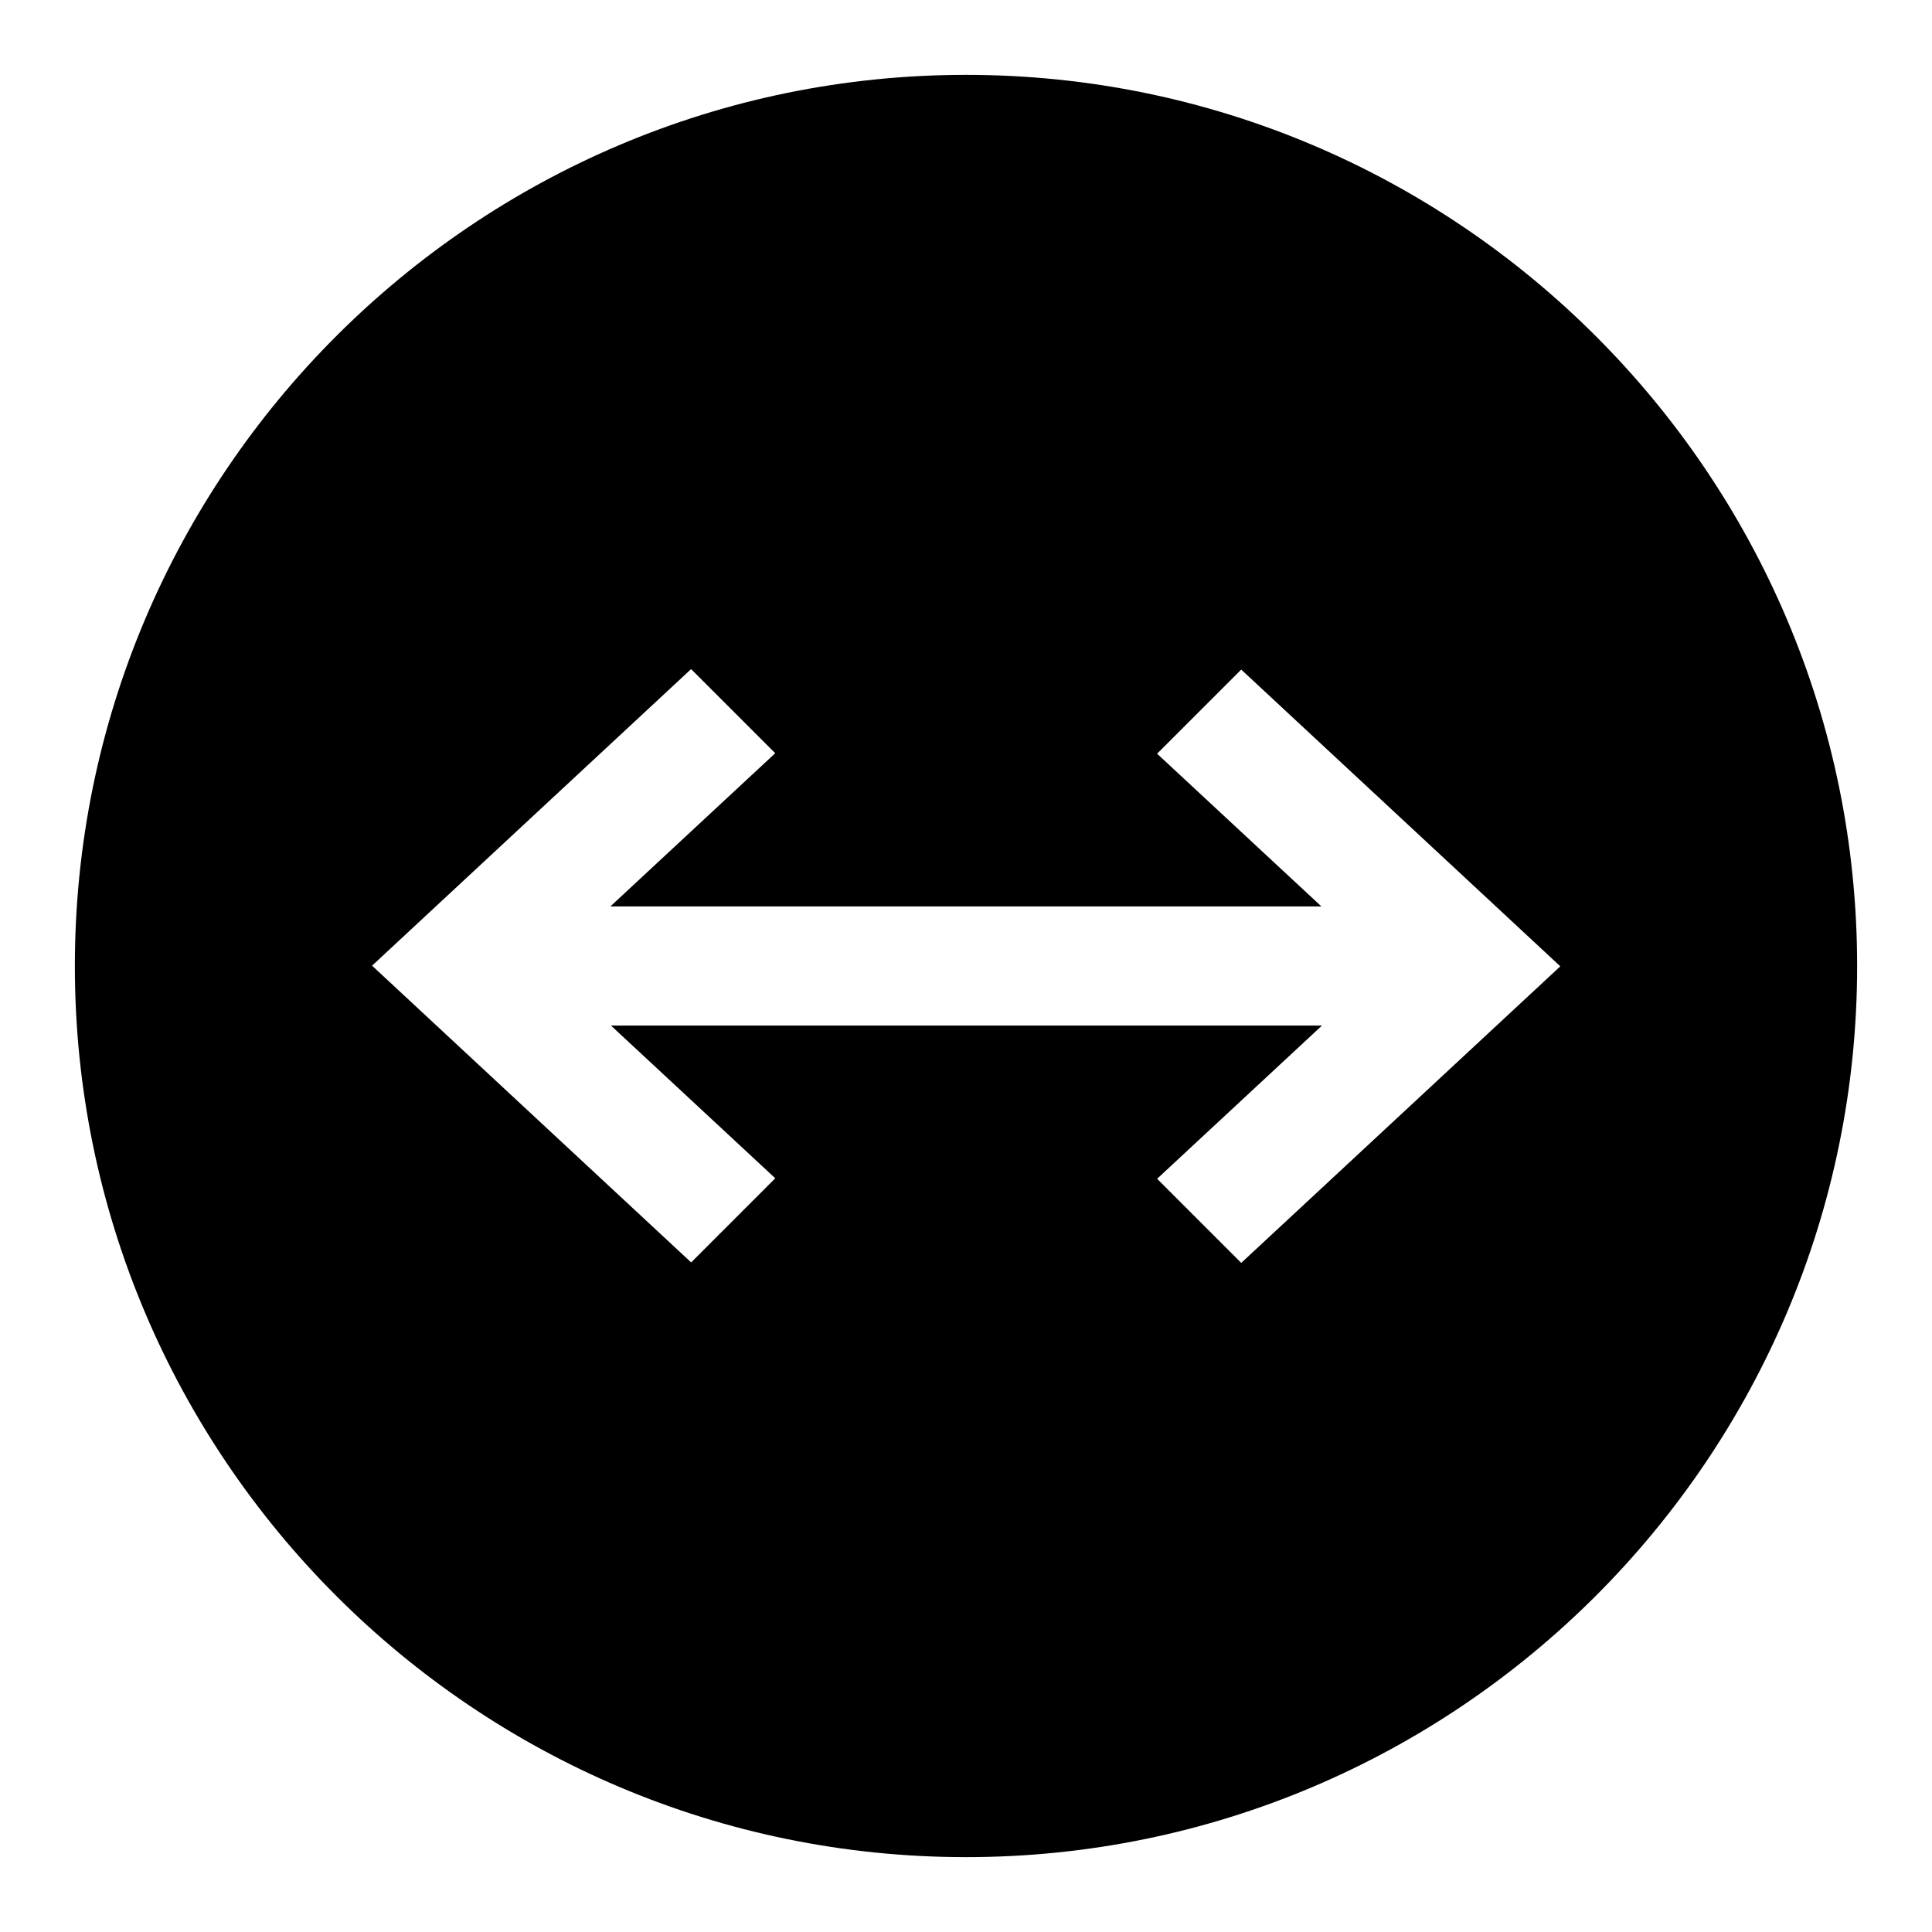
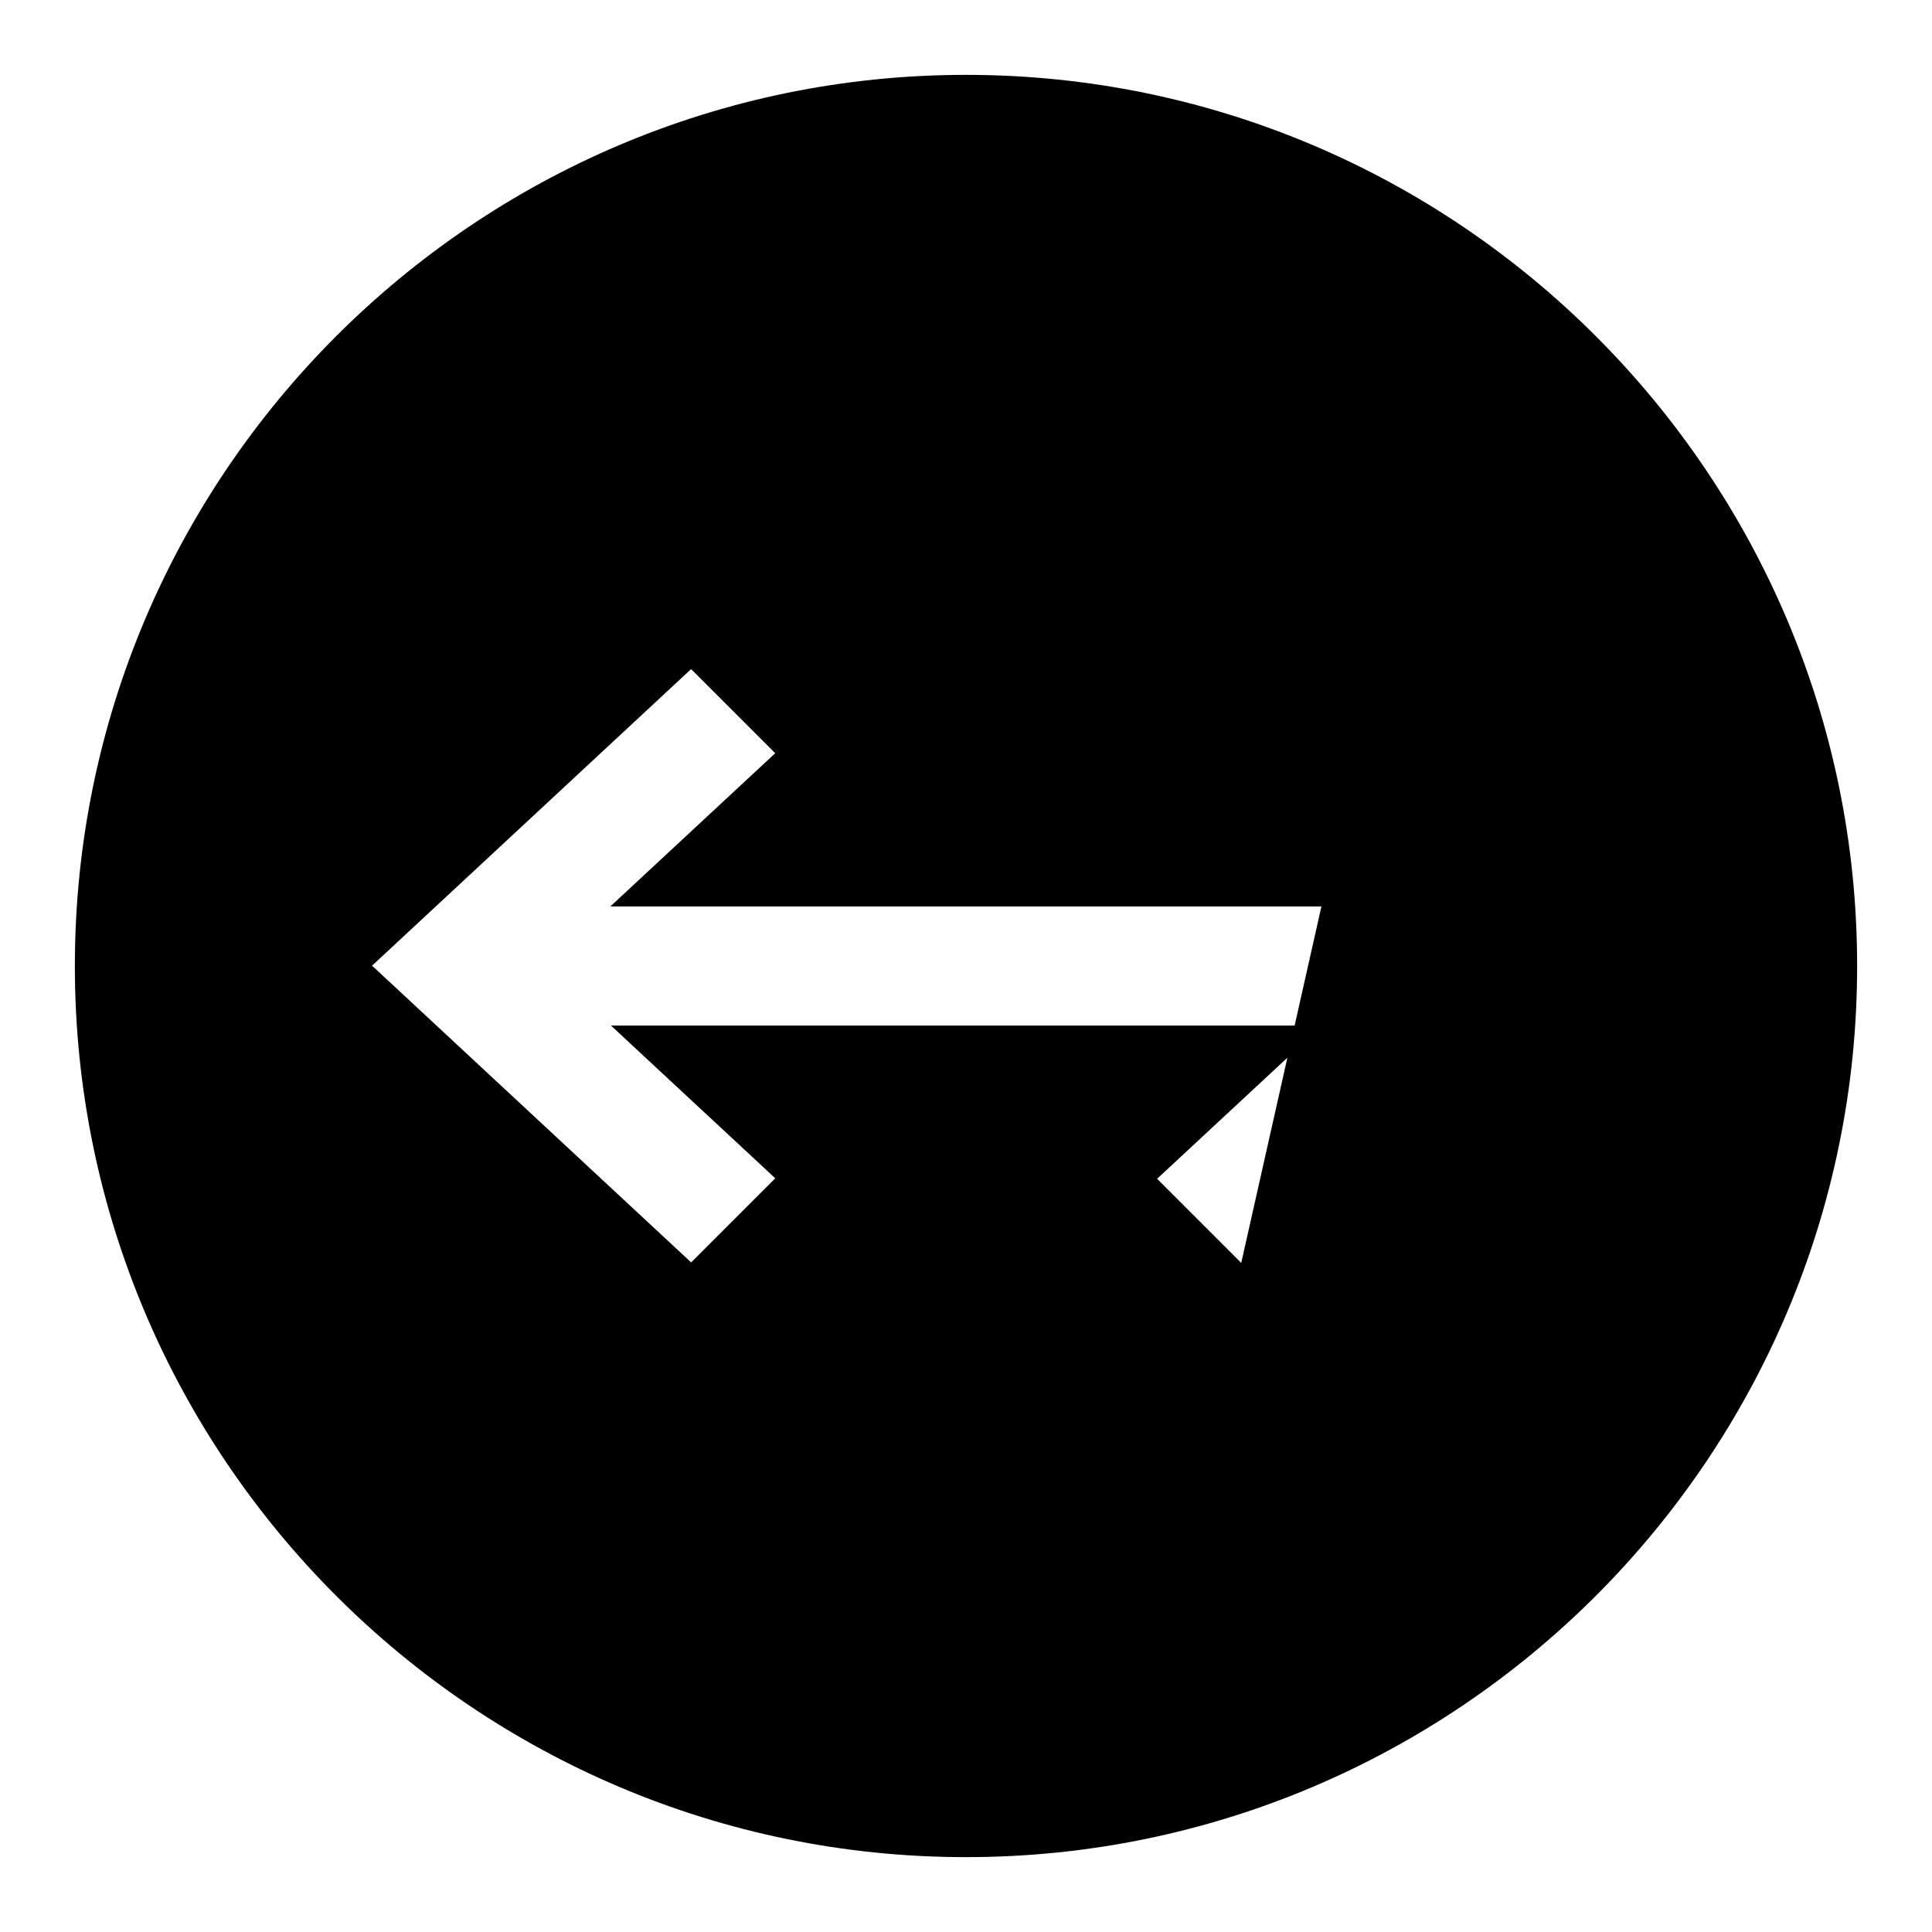
<svg xmlns="http://www.w3.org/2000/svg" fill="#000000" width="800px" height="800px" version="1.1" viewBox="144 144 512 512">
-   <path d="m400 163.84c-130.22 0-236.16 105.95-236.16 236.16s105.94 236.16 236.16 236.16 236.16-105.94 236.16-236.16c0.004-130.22-105.94-236.16-236.16-236.16zm72.941 314.84-22.293-22.293 43.691-40.605h-188.43l43.547 40.477-22.293 22.293-84.562-78.641 84.547-78.594 22.293 22.293-43.691 40.605h188.44l-43.547-40.477 22.293-22.293 84.562 78.641z" />
+   <path d="m400 163.84c-130.22 0-236.16 105.95-236.16 236.16s105.94 236.16 236.16 236.16 236.16-105.94 236.16-236.16c0.004-130.22-105.94-236.16-236.16-236.16zm72.941 314.84-22.293-22.293 43.691-40.605h-188.43l43.547 40.477-22.293 22.293-84.562-78.641 84.547-78.594 22.293 22.293-43.691 40.605h188.44z" />
</svg>